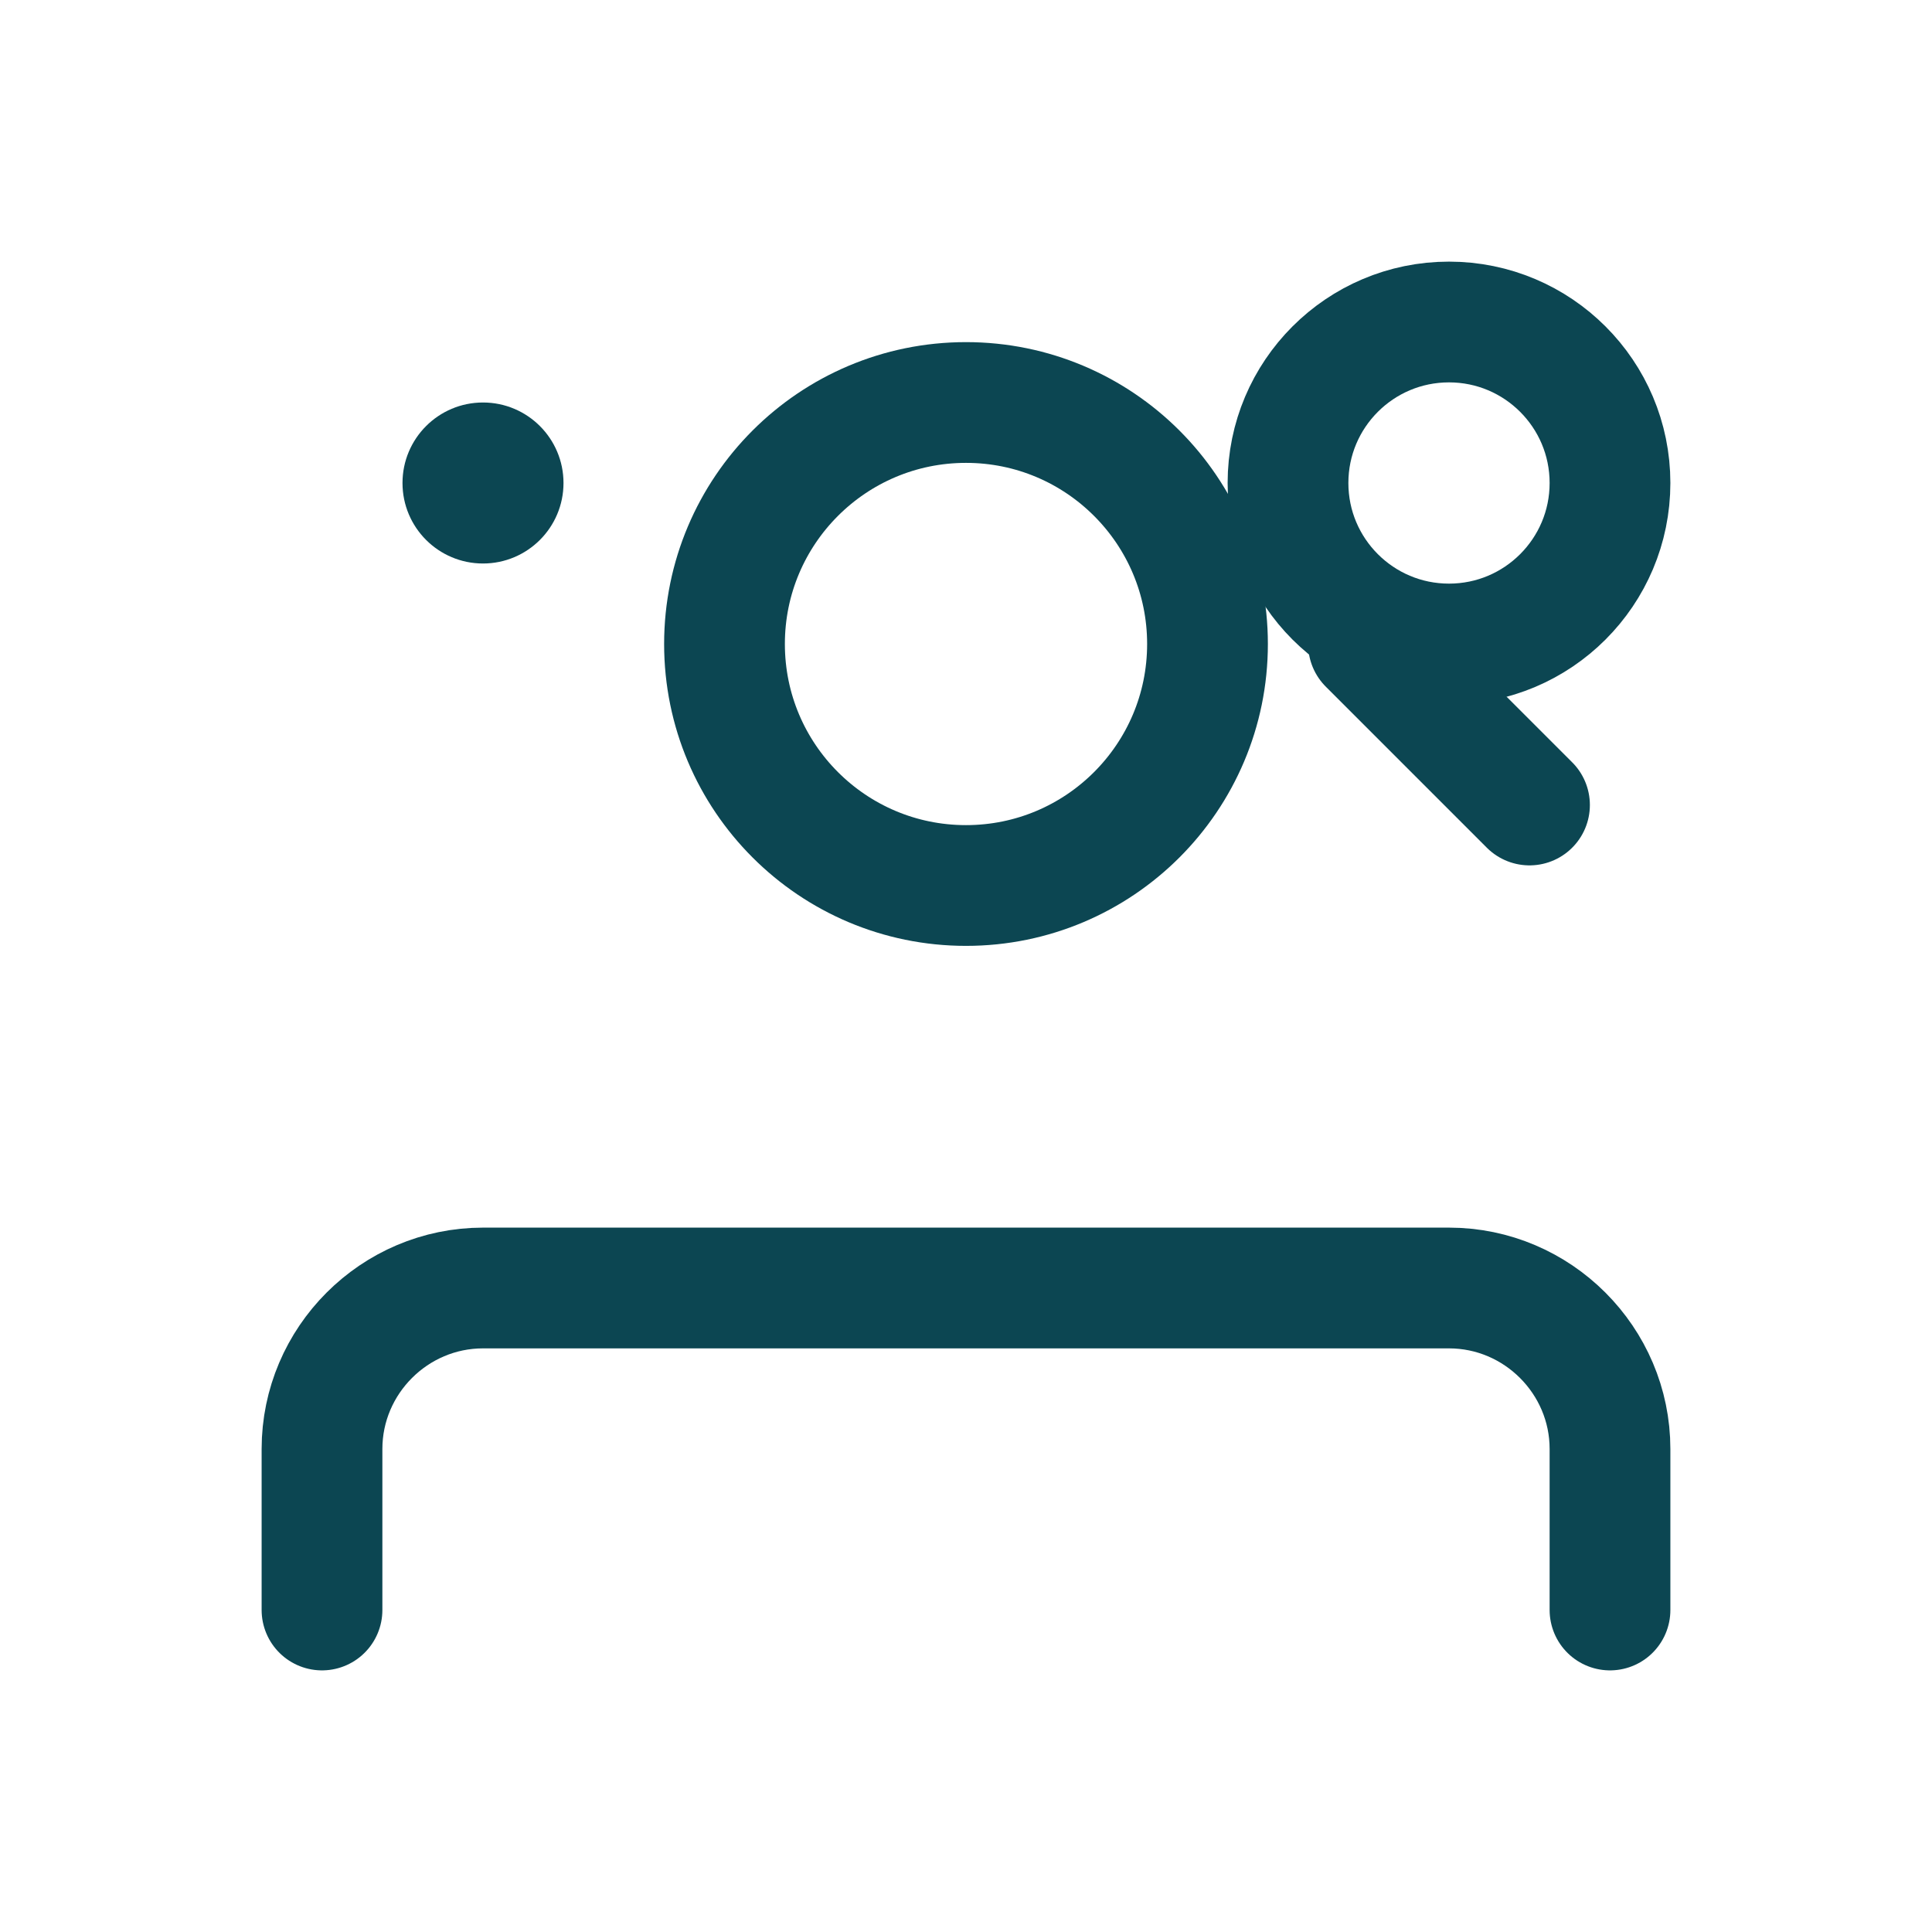
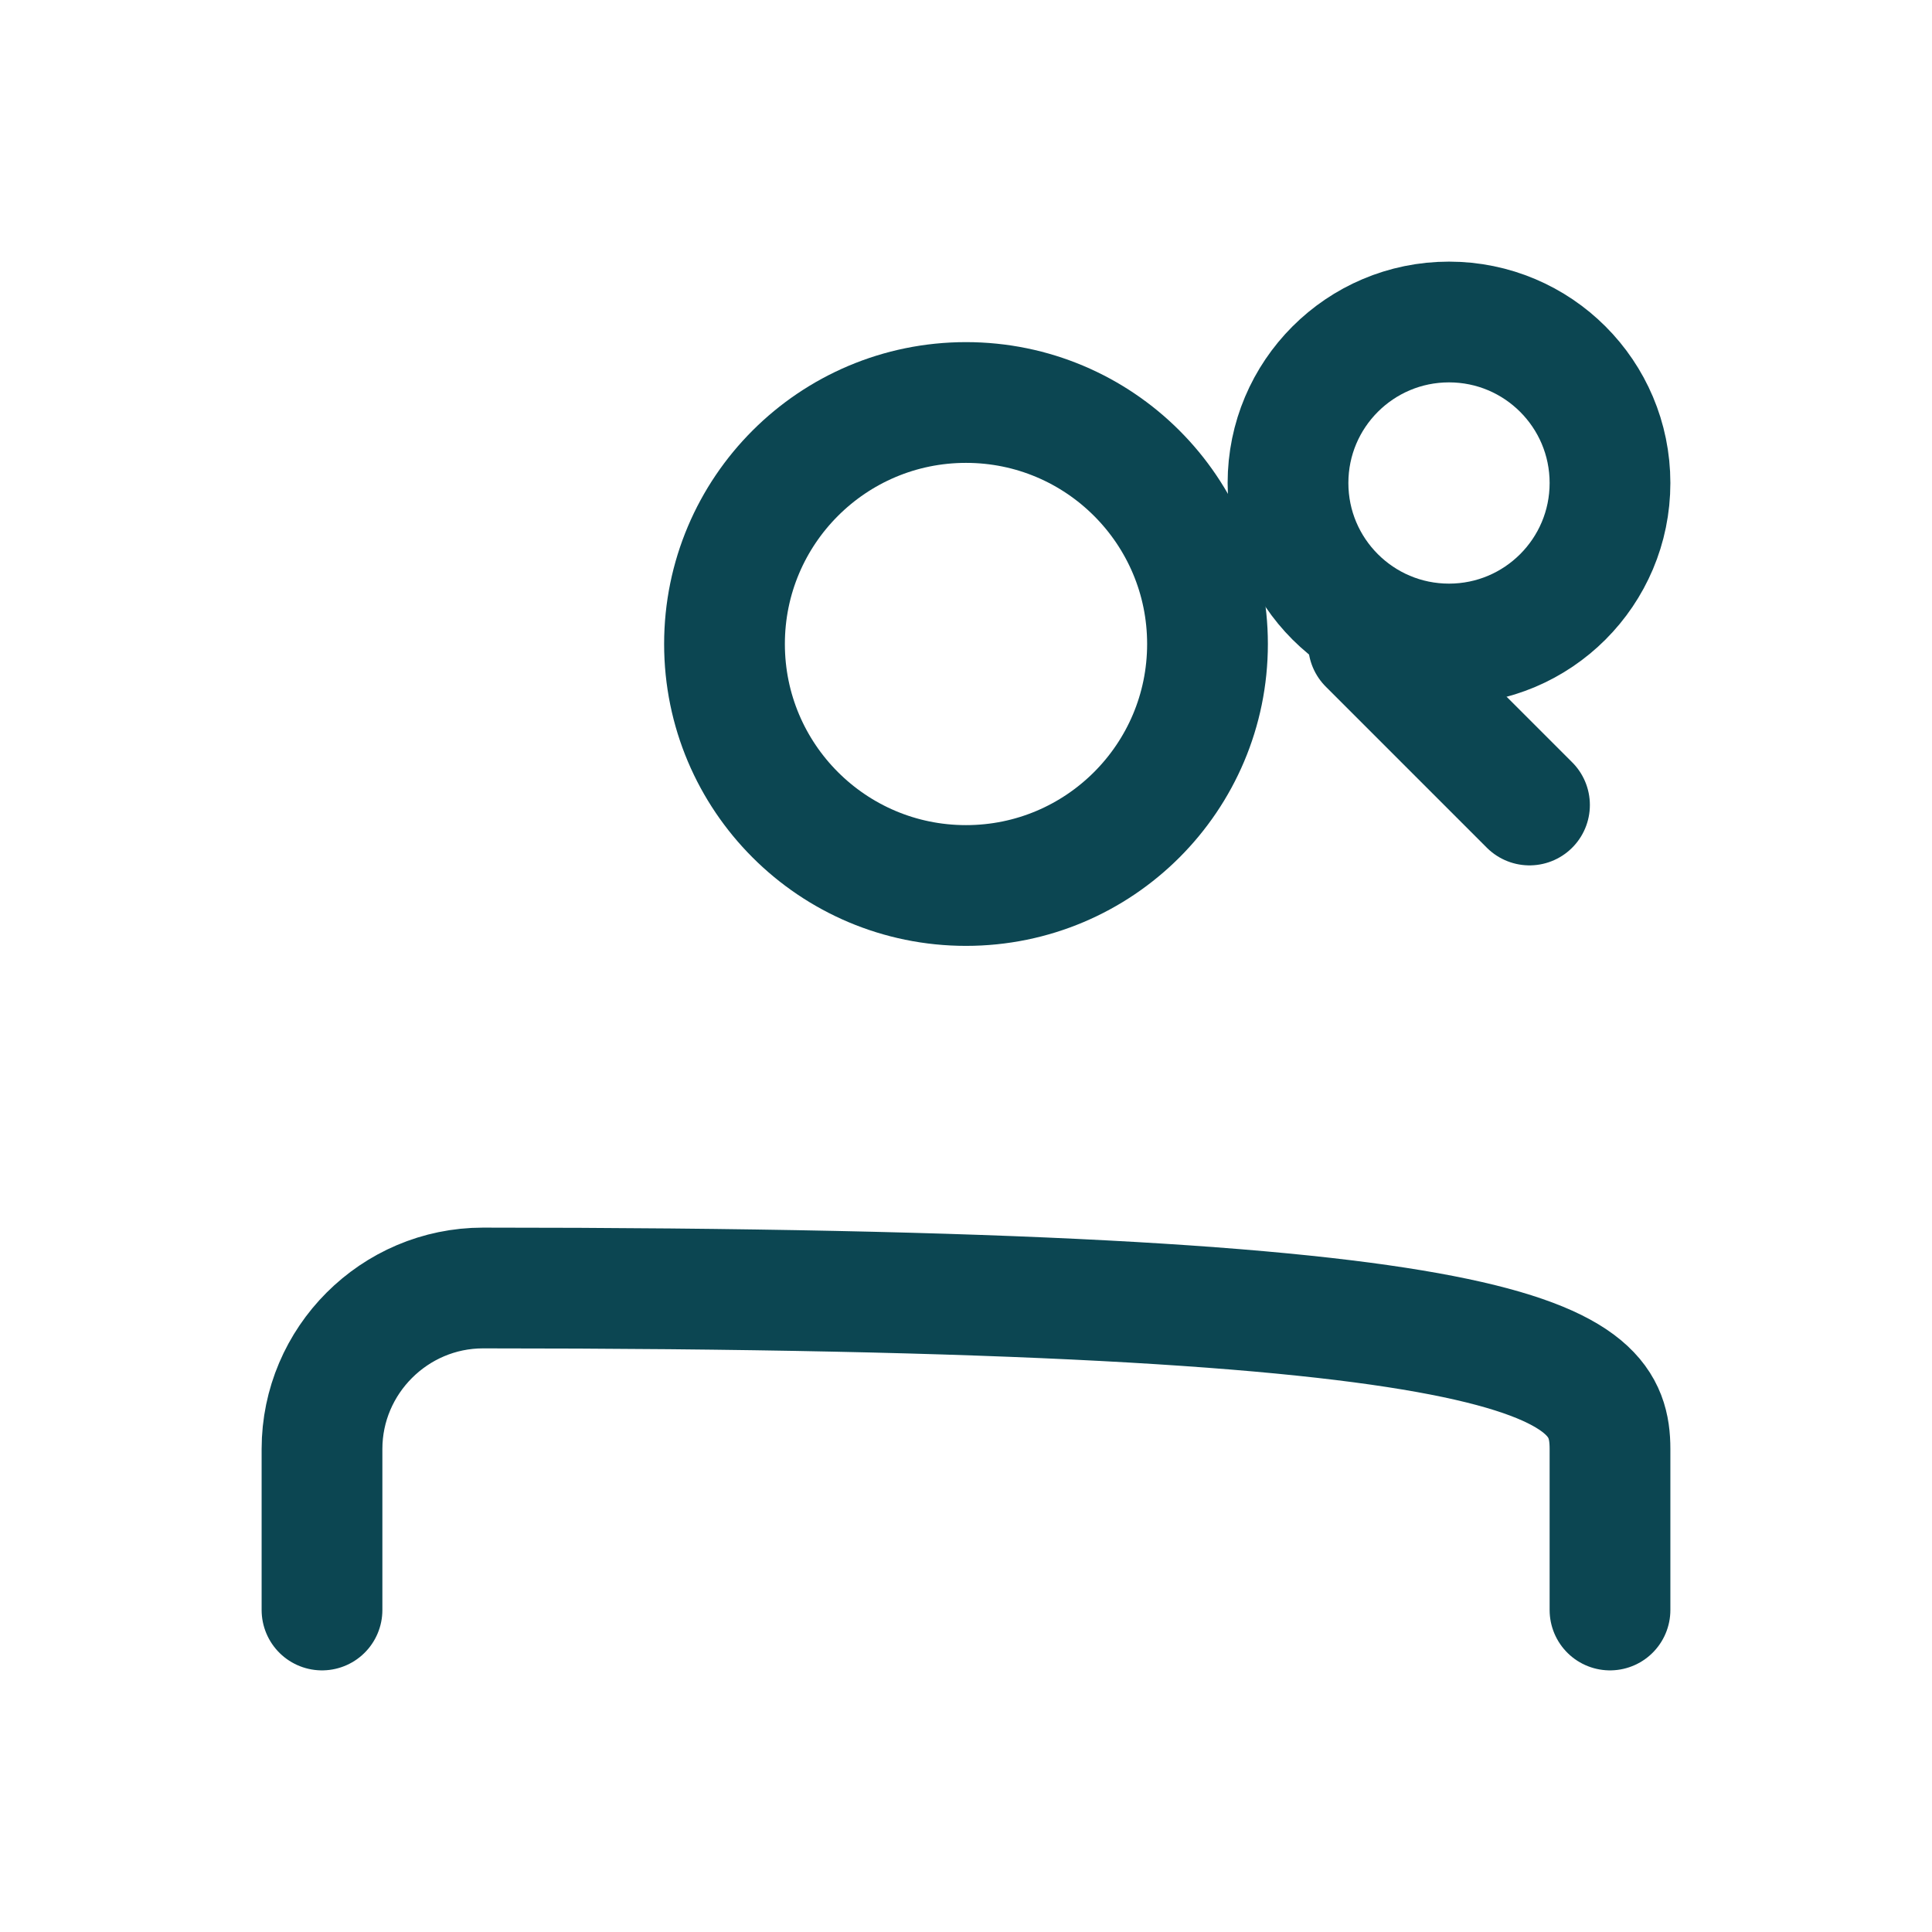
<svg xmlns="http://www.w3.org/2000/svg" viewBox="0 0 24 24" fill="none">
  <circle cx="12" cy="8" r="3" stroke="#0C4652" stroke-width="1.5" />
-   <path d="M4 20V18C4 16.9 4.9 16 6 16H18C19.1 16 20 16.9 20 18V20" stroke="#0C4652" stroke-width="1.5" stroke-linecap="round" />
+   <path d="M4 20V18C4 16.9 4.9 16 6 16C19.1 16 20 16.9 20 18V20" stroke="#0C4652" stroke-width="1.5" stroke-linecap="round" />
  <circle cx="18" cy="6" r="2" stroke="#0C4652" stroke-width="1.5" />
  <path d="M17 8L19 10" stroke="#0C4652" stroke-width="1.5" stroke-linecap="round" />
-   <circle cx="6" cy="6" r="1" fill="#0C4652" />
</svg>